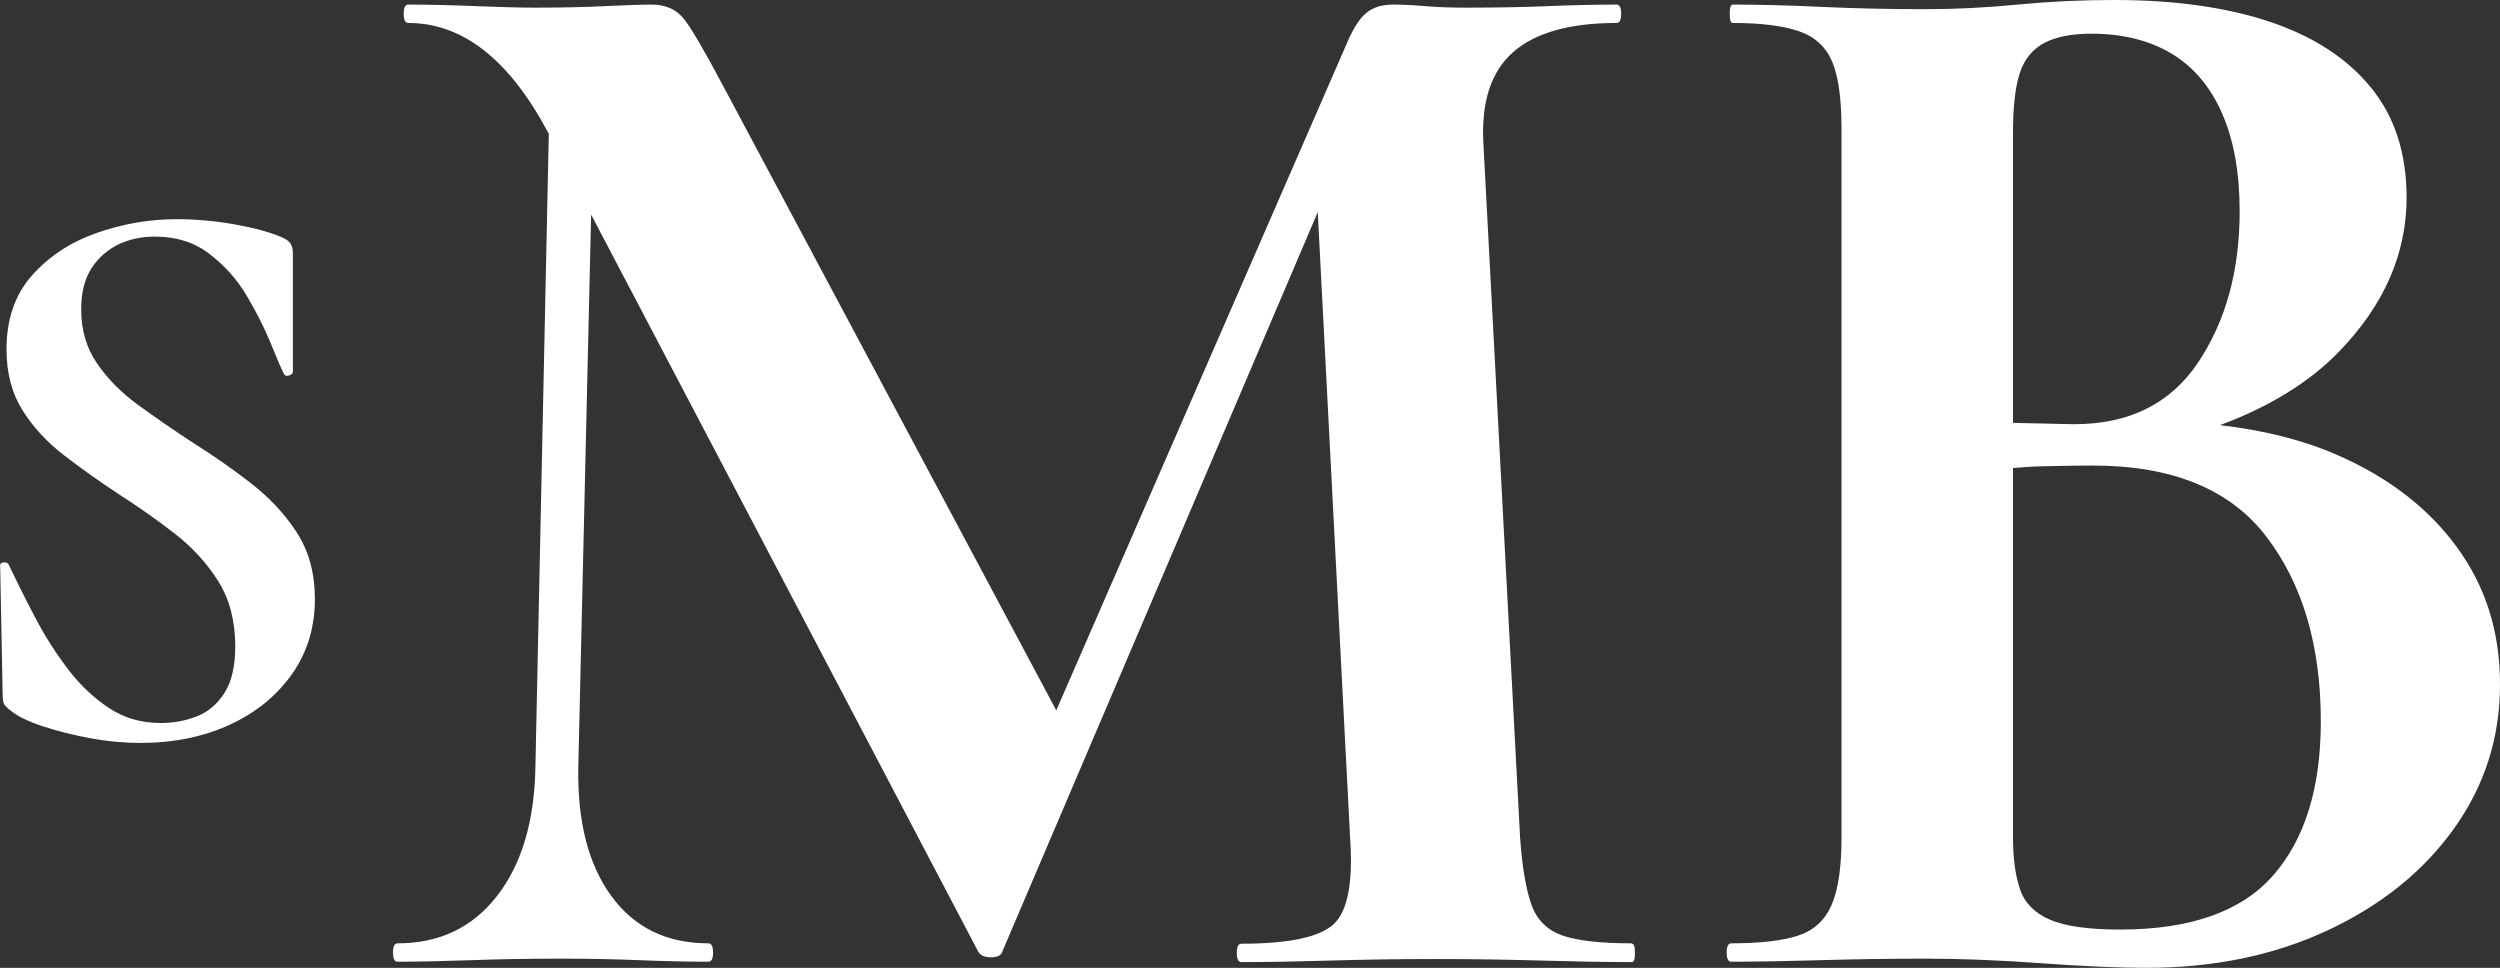
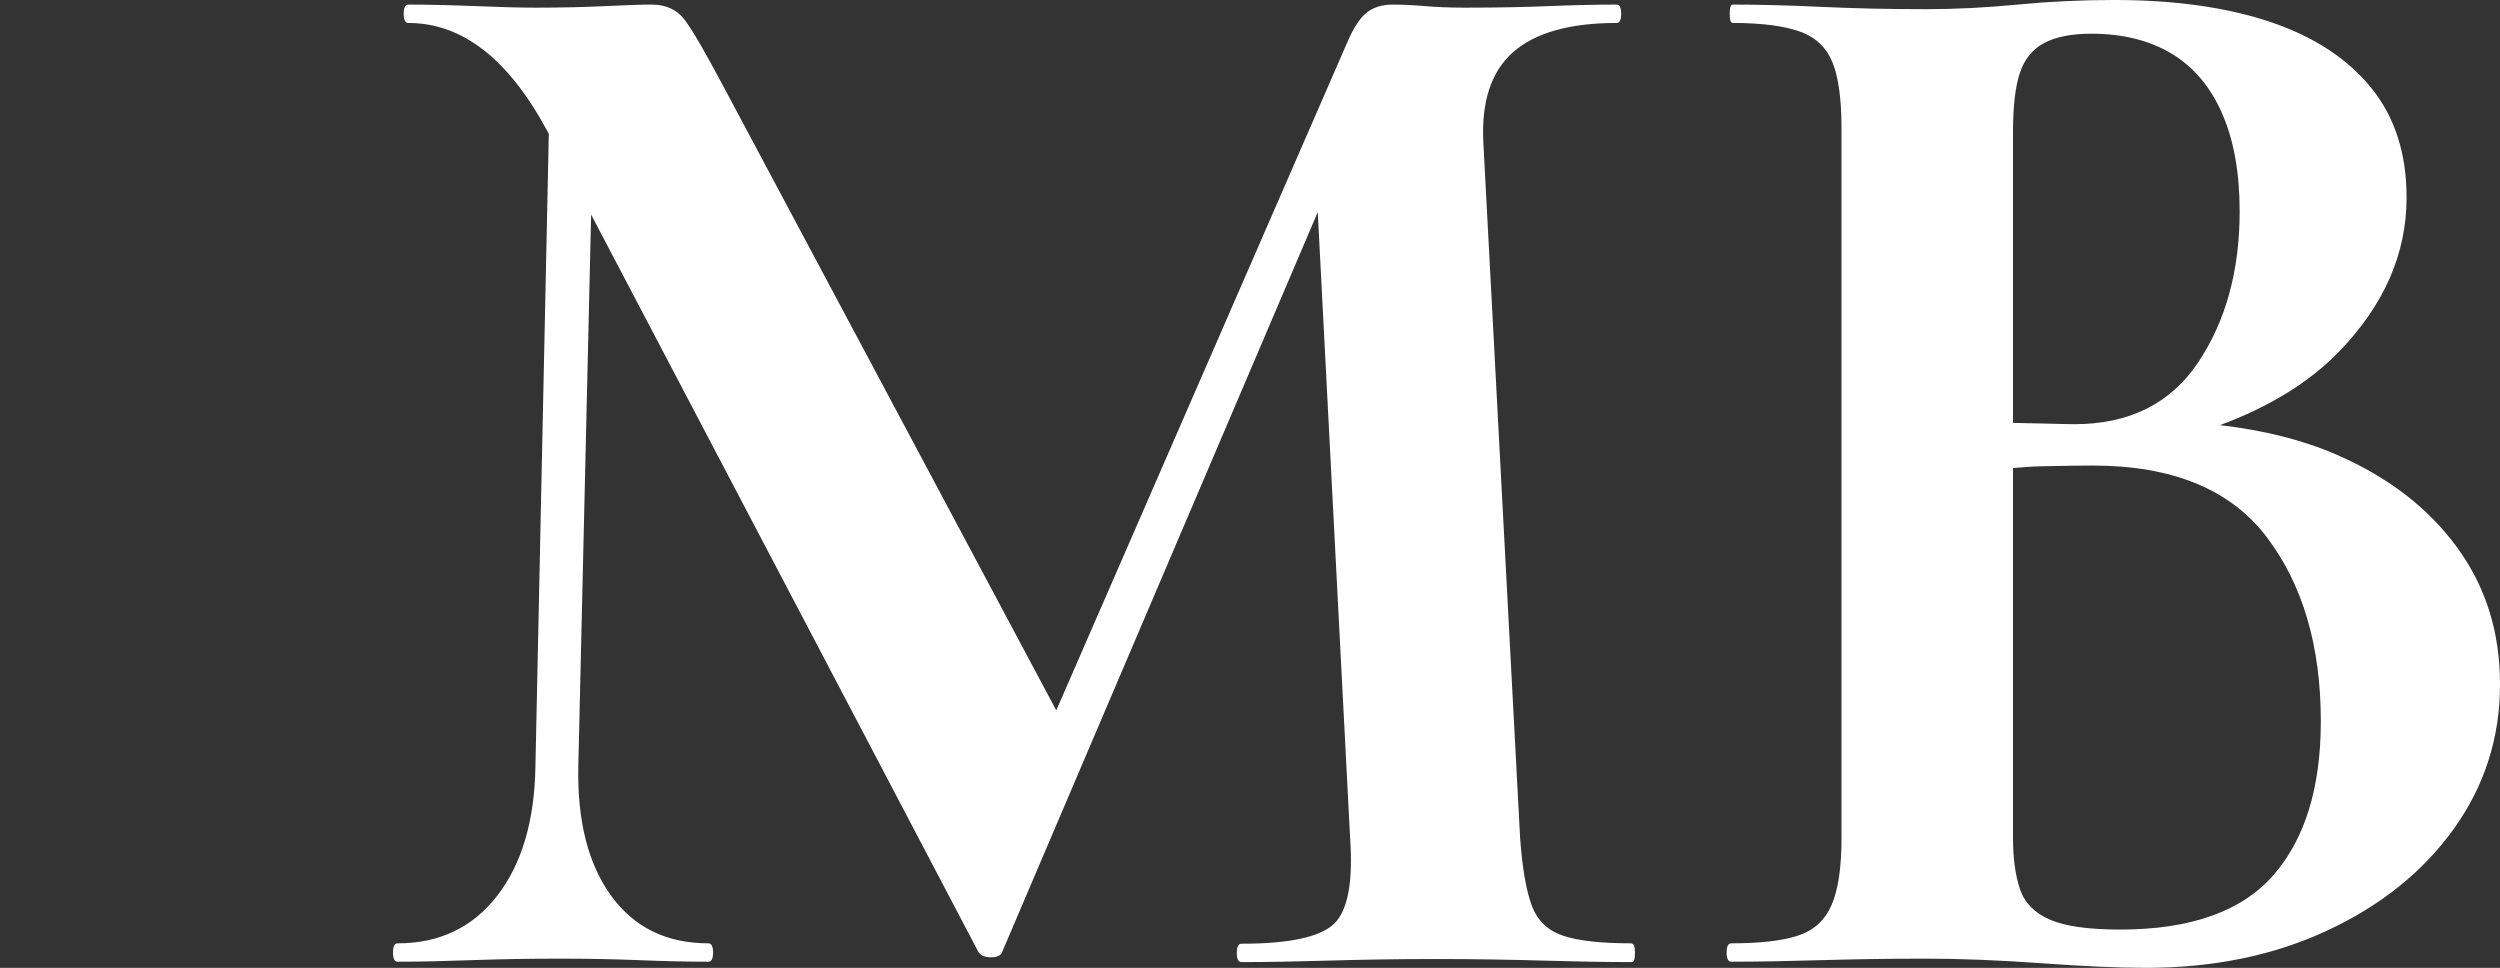
<svg xmlns="http://www.w3.org/2000/svg" id="Livello_2" data-name="Livello 2" viewBox="0 0 130.6 50.56">
  <rect x="0" y="0" width="130.6" height="50.56" fill="#333333" stroke="none" />
  <defs>
    <style> .cls-1 { fill: #fff; stroke-width: 0px; } </style>
  </defs>
  <g id="Livello_1-2" data-name="Livello 1">
    <g>
      <path class="cls-1" d="m85.25,49.28c-1.6,0-2.8-.13-3.6-.4-.8-.27-1.35-.8-1.64-1.6-.29-.8-.49-1.97-.6-3.52l-1.92-36.32c-.11-2.13.41-3.71,1.56-4.72,1.15-1.01,2.95-1.52,5.4-1.52.16,0,.24-.16.24-.48s-.08-.48-.24-.48c-1.17,0-2.36.03-3.56.08-1.2.05-2.65.08-4.36.08-.8,0-1.49-.03-2.08-.08-.59-.05-1.15-.08-1.68-.08-.59,0-1.05.15-1.4.44-.35.29-.68.81-1,1.56l-15.19,34.87L37.73,4.4c-.91-1.71-1.56-2.83-1.96-3.36-.4-.53-.97-.8-1.72-.8-.59,0-1.4.03-2.44.08-1.04.05-2.25.08-3.64.08-.85,0-1.89-.03-3.12-.08-1.23-.05-2.4-.08-3.52-.08-.16,0-.24.16-.24.48s.08.48.24.48c2.83,0,5.25,1.89,7.28,5.68l.06.11-.7,33.09c-.05,2.83-.72,5.07-2,6.72-1.28,1.65-3.01,2.48-5.2,2.48-.16,0-.24.16-.24.48s.08.48.24.48c1.17,0,2.45-.03,3.84-.08,1.39-.05,2.93-.08,4.64-.08,1.55,0,2.93.03,4.16.08,1.23.05,2.43.08,3.6.08.16,0,.24-.16.24-.48s-.08-.48-.24-.48c-2.19,0-3.88-.83-5.08-2.48-1.2-1.65-1.77-3.89-1.72-6.72l.67-28.87,20.21,38.48c.11.21.33.32.68.32s.55-.11.6-.32l16.47-38.61,1.69,32.7c.16,2.29-.12,3.79-.84,4.48-.72.69-2.33,1.04-4.84,1.04-.16,0-.24.16-.24.48s.08.48.24.48c1.39,0,2.93-.03,4.64-.08,1.71-.05,3.55-.08,5.52-.08s3.76.03,5.52.08c1.76.05,3.33.08,4.72.08.11,0,.16-.16.16-.48s-.05-.48-.16-.48Z" />
      <path class="cls-1" d="m128.36,28.6c-1.49-2.05-3.59-3.67-6.28-4.84-1.81-.79-3.86-1.29-6.11-1.55,2.59-.96,4.67-2.24,6.23-3.85,2.35-2.43,3.52-5.11,3.52-8.04,0-2.29-.61-4.2-1.84-5.72-1.23-1.52-2.97-2.67-5.24-3.44-2.27-.77-5-1.16-8.2-1.16-1.71,0-3.39.08-5.04.24-1.65.16-3.25.24-4.8.24-1.92,0-3.73-.04-5.44-.12-1.71-.08-3.25-.12-4.64-.12-.11,0-.16.16-.16.48s.05.48.16.48c1.49,0,2.65.15,3.48.44.83.29,1.4.83,1.72,1.6.32.77.48,1.93.48,3.48v37.04c0,1.55-.17,2.72-.52,3.52-.35.8-.93,1.33-1.76,1.6-.83.27-1.99.4-3.48.4-.16,0-.24.16-.24.48s.08.48.24.48c1.39,0,2.95-.03,4.68-.08,1.73-.05,3.56-.08,5.48-.08,1.81,0,3.83.08,6.04.24,2.21.16,4.04.24,5.48.24,3.52,0,6.68-.65,9.48-1.96,2.8-1.31,5-3.08,6.6-5.32,1.6-2.24,2.4-4.75,2.4-7.52s-.75-5.11-2.24-7.16ZM105.52,3.8c.24-.72.67-1.24,1.28-1.56.61-.32,1.43-.48,2.44-.48,1.65,0,3.05.35,4.2,1.04,1.15.69,2.03,1.73,2.64,3.12.61,1.39.92,3.09.92,5.12,0,3.09-.72,5.72-2.16,7.88-1.44,2.16-3.6,3.24-6.48,3.24-.11,0-.72-.01-1.84-.04-.41,0-.87-.02-1.36-.03V6.88c0-1.33.12-2.36.36-3.08Zm13.24,41.92c-1.65,1.89-4.32,2.84-8,2.84-1.65,0-2.88-.17-3.68-.52-.8-.35-1.32-.88-1.56-1.6-.24-.72-.36-1.61-.36-2.68v-19.31c.49-.04.97-.08,1.44-.09,1.28-.03,2.19-.04,2.72-.04,4.16,0,7.19,1.24,9.08,3.72,1.89,2.48,2.84,5.69,2.84,9.64,0,3.47-.83,6.15-2.48,8.04Z" />
-       <path class="cls-1" d="m13.08,25.22c-.97-.75-1.99-1.46-3.06-2.13-.99-.65-1.92-1.29-2.81-1.94-.89-.65-1.6-1.37-2.15-2.18-.55-.8-.82-1.74-.82-2.81,0-.87.18-1.58.53-2.13.35-.55.82-.96,1.39-1.25.58-.28,1.22-.42,1.92-.42,1.13,0,2.08.3,2.87.91.79.61,1.44,1.33,1.94,2.18s.91,1.65,1.23,2.43c.31.77.55,1.33.72,1.67.06.08.15.11.27.06.13-.04.19-.11.19-.19v-6.21c0-.17-.04-.32-.11-.46-.07-.14-.25-.27-.53-.38-.59-.25-1.39-.47-2.41-.65-1.01-.18-2.03-.27-3.04-.27-1.41,0-2.79.24-4.16.72-1.37.48-2.49,1.22-3.38,2.22-.89,1-1.33,2.29-1.33,3.86,0,1.24.28,2.3.84,3.19.56.89,1.29,1.68,2.2,2.37.9.69,1.84,1.36,2.83,2.01,1.01.65,1.99,1.33,2.91,2.05.93.72,1.69,1.55,2.28,2.49.59.94.89,2.08.89,3.4,0,1.04-.19,1.86-.57,2.45-.38.59-.87,1-1.46,1.22-.59.23-1.21.34-1.86.34-1.01,0-1.92-.26-2.7-.78-.79-.52-1.5-1.19-2.13-2.01-.63-.82-1.2-1.71-1.71-2.68-.51-.97-.97-1.89-1.39-2.77-.03-.11-.12-.16-.27-.15-.16.01-.22.09-.19.23l.13,6.72c0,.25.04.43.13.53s.18.19.3.27c.34.28.88.55,1.63.8.75.25,1.58.46,2.49.63.91.17,1.79.25,2.64.25,1.75,0,3.3-.32,4.67-.95,1.37-.63,2.45-1.51,3.25-2.64.8-1.13,1.2-2.44,1.2-3.93,0-1.35-.32-2.51-.95-3.48-.63-.97-1.44-1.83-2.41-2.58Z" />
    </g>
  </g>
</svg>